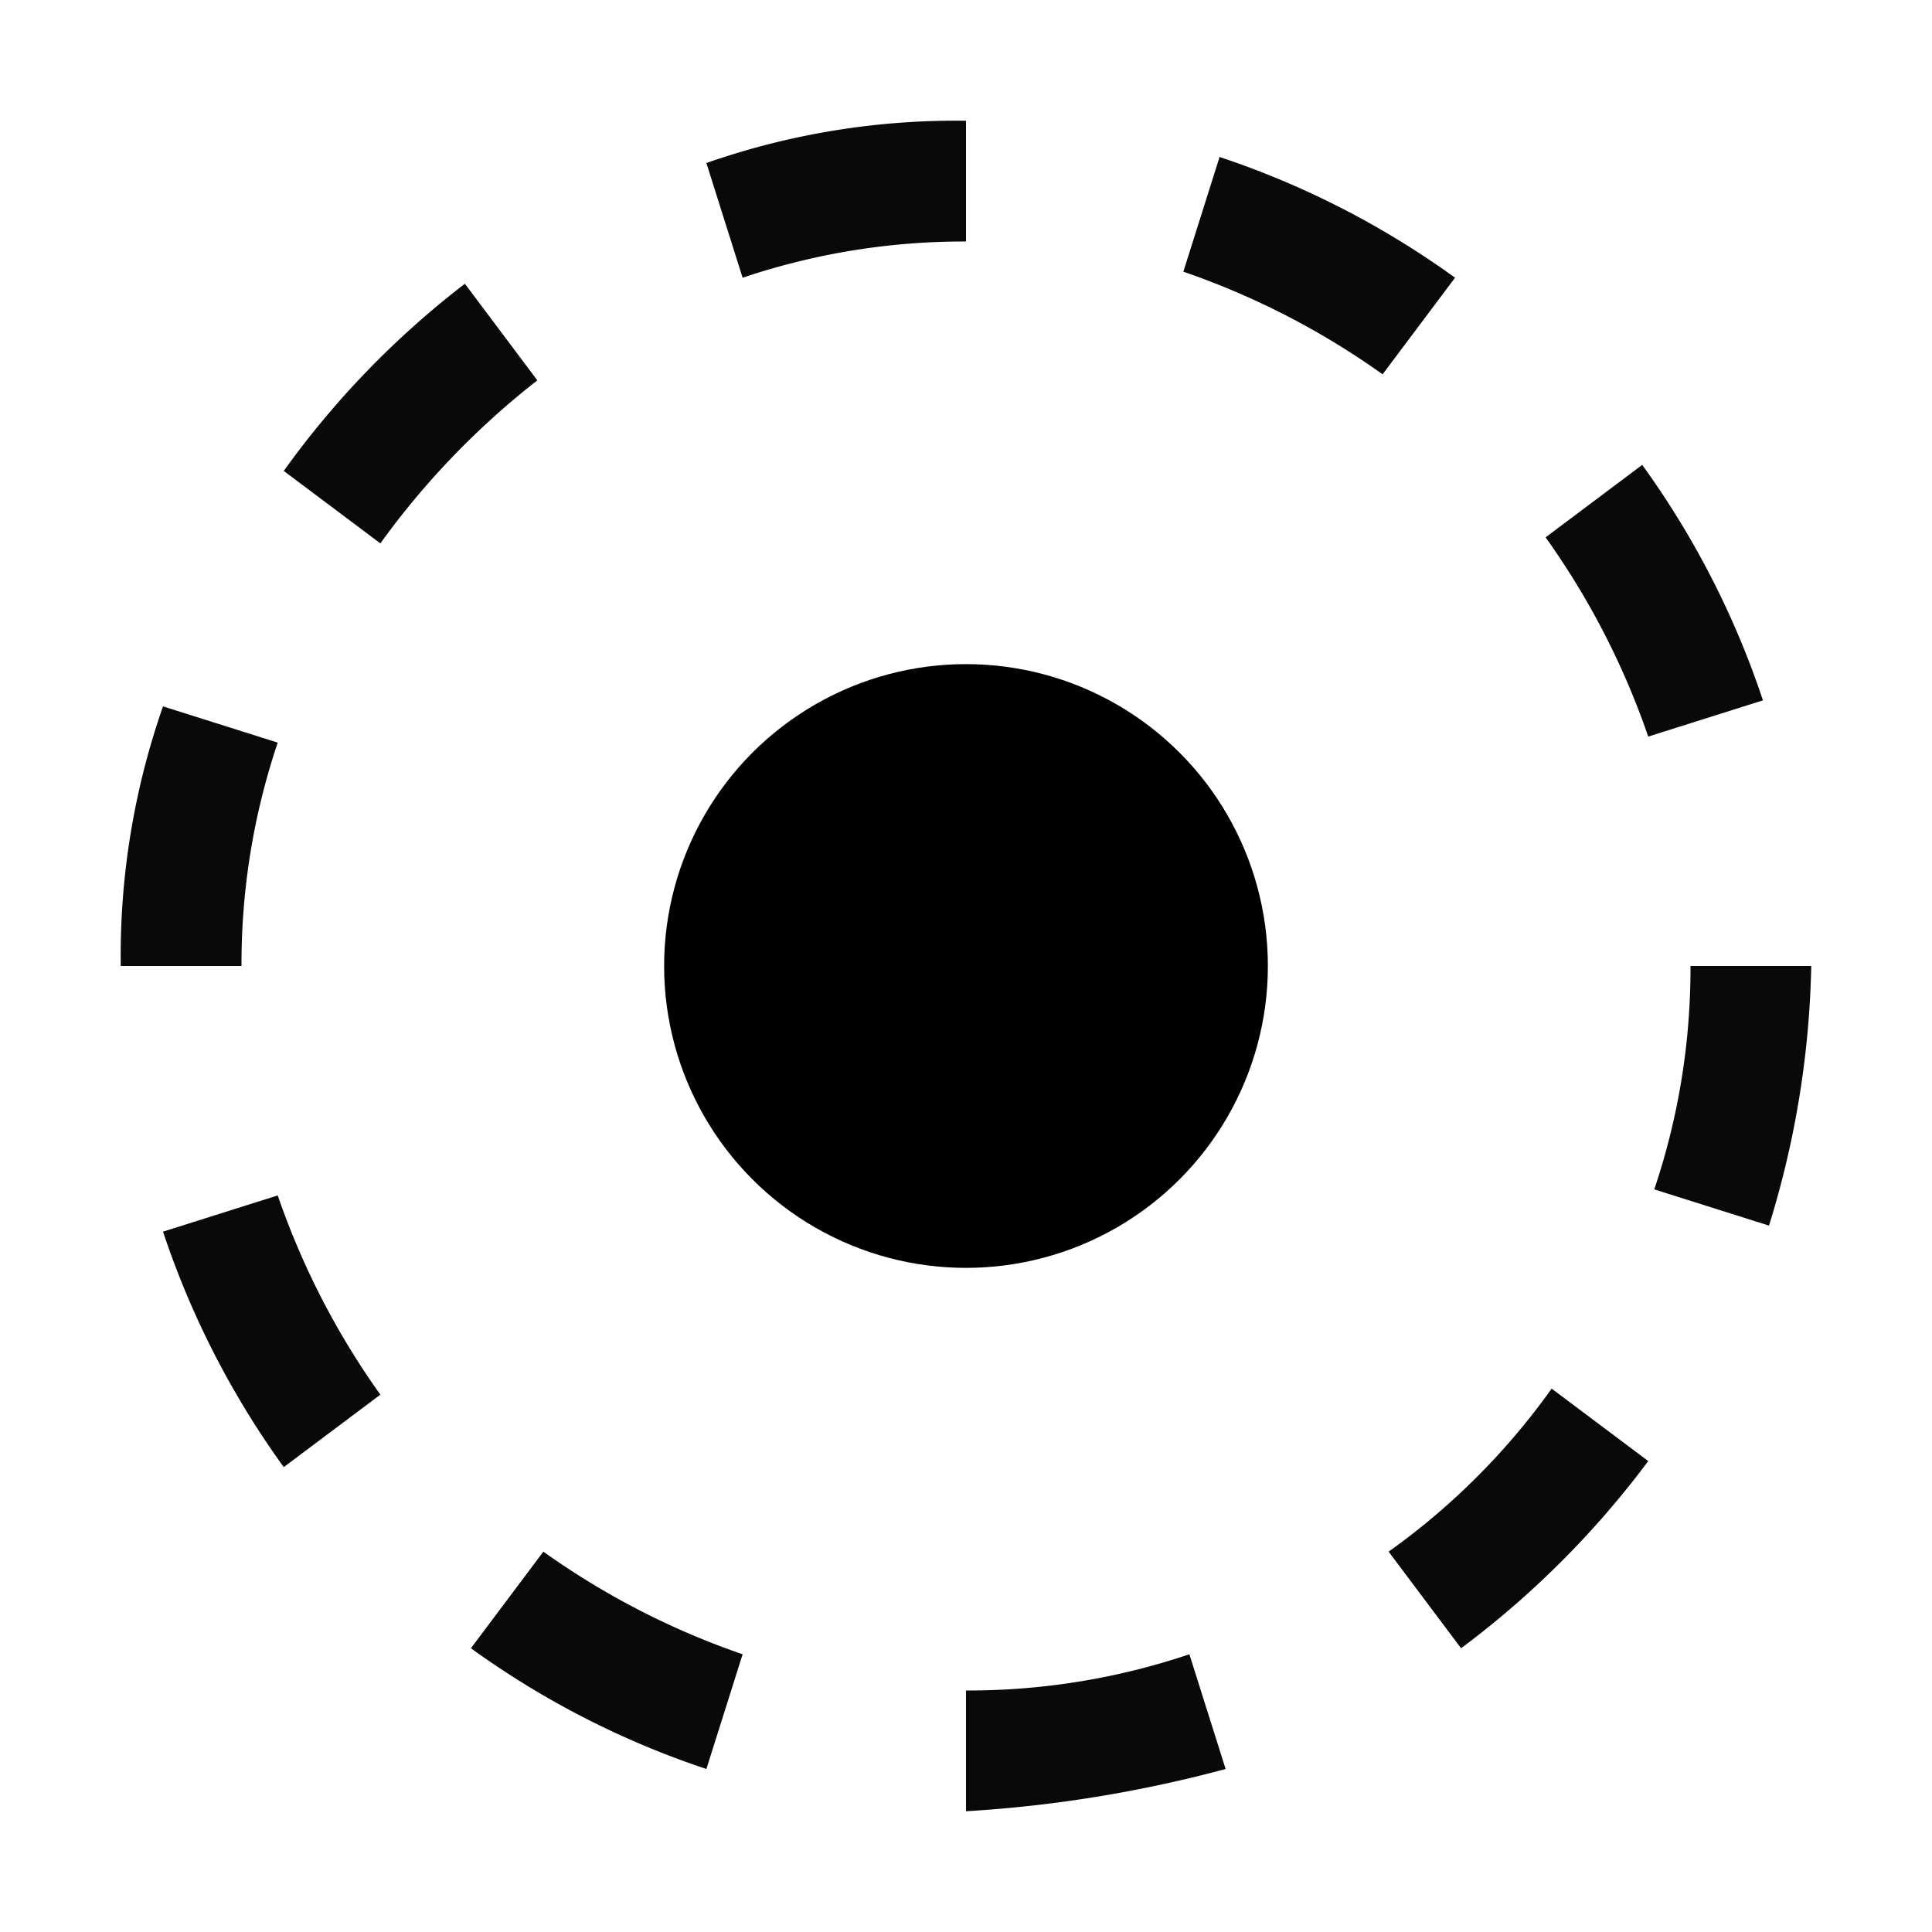
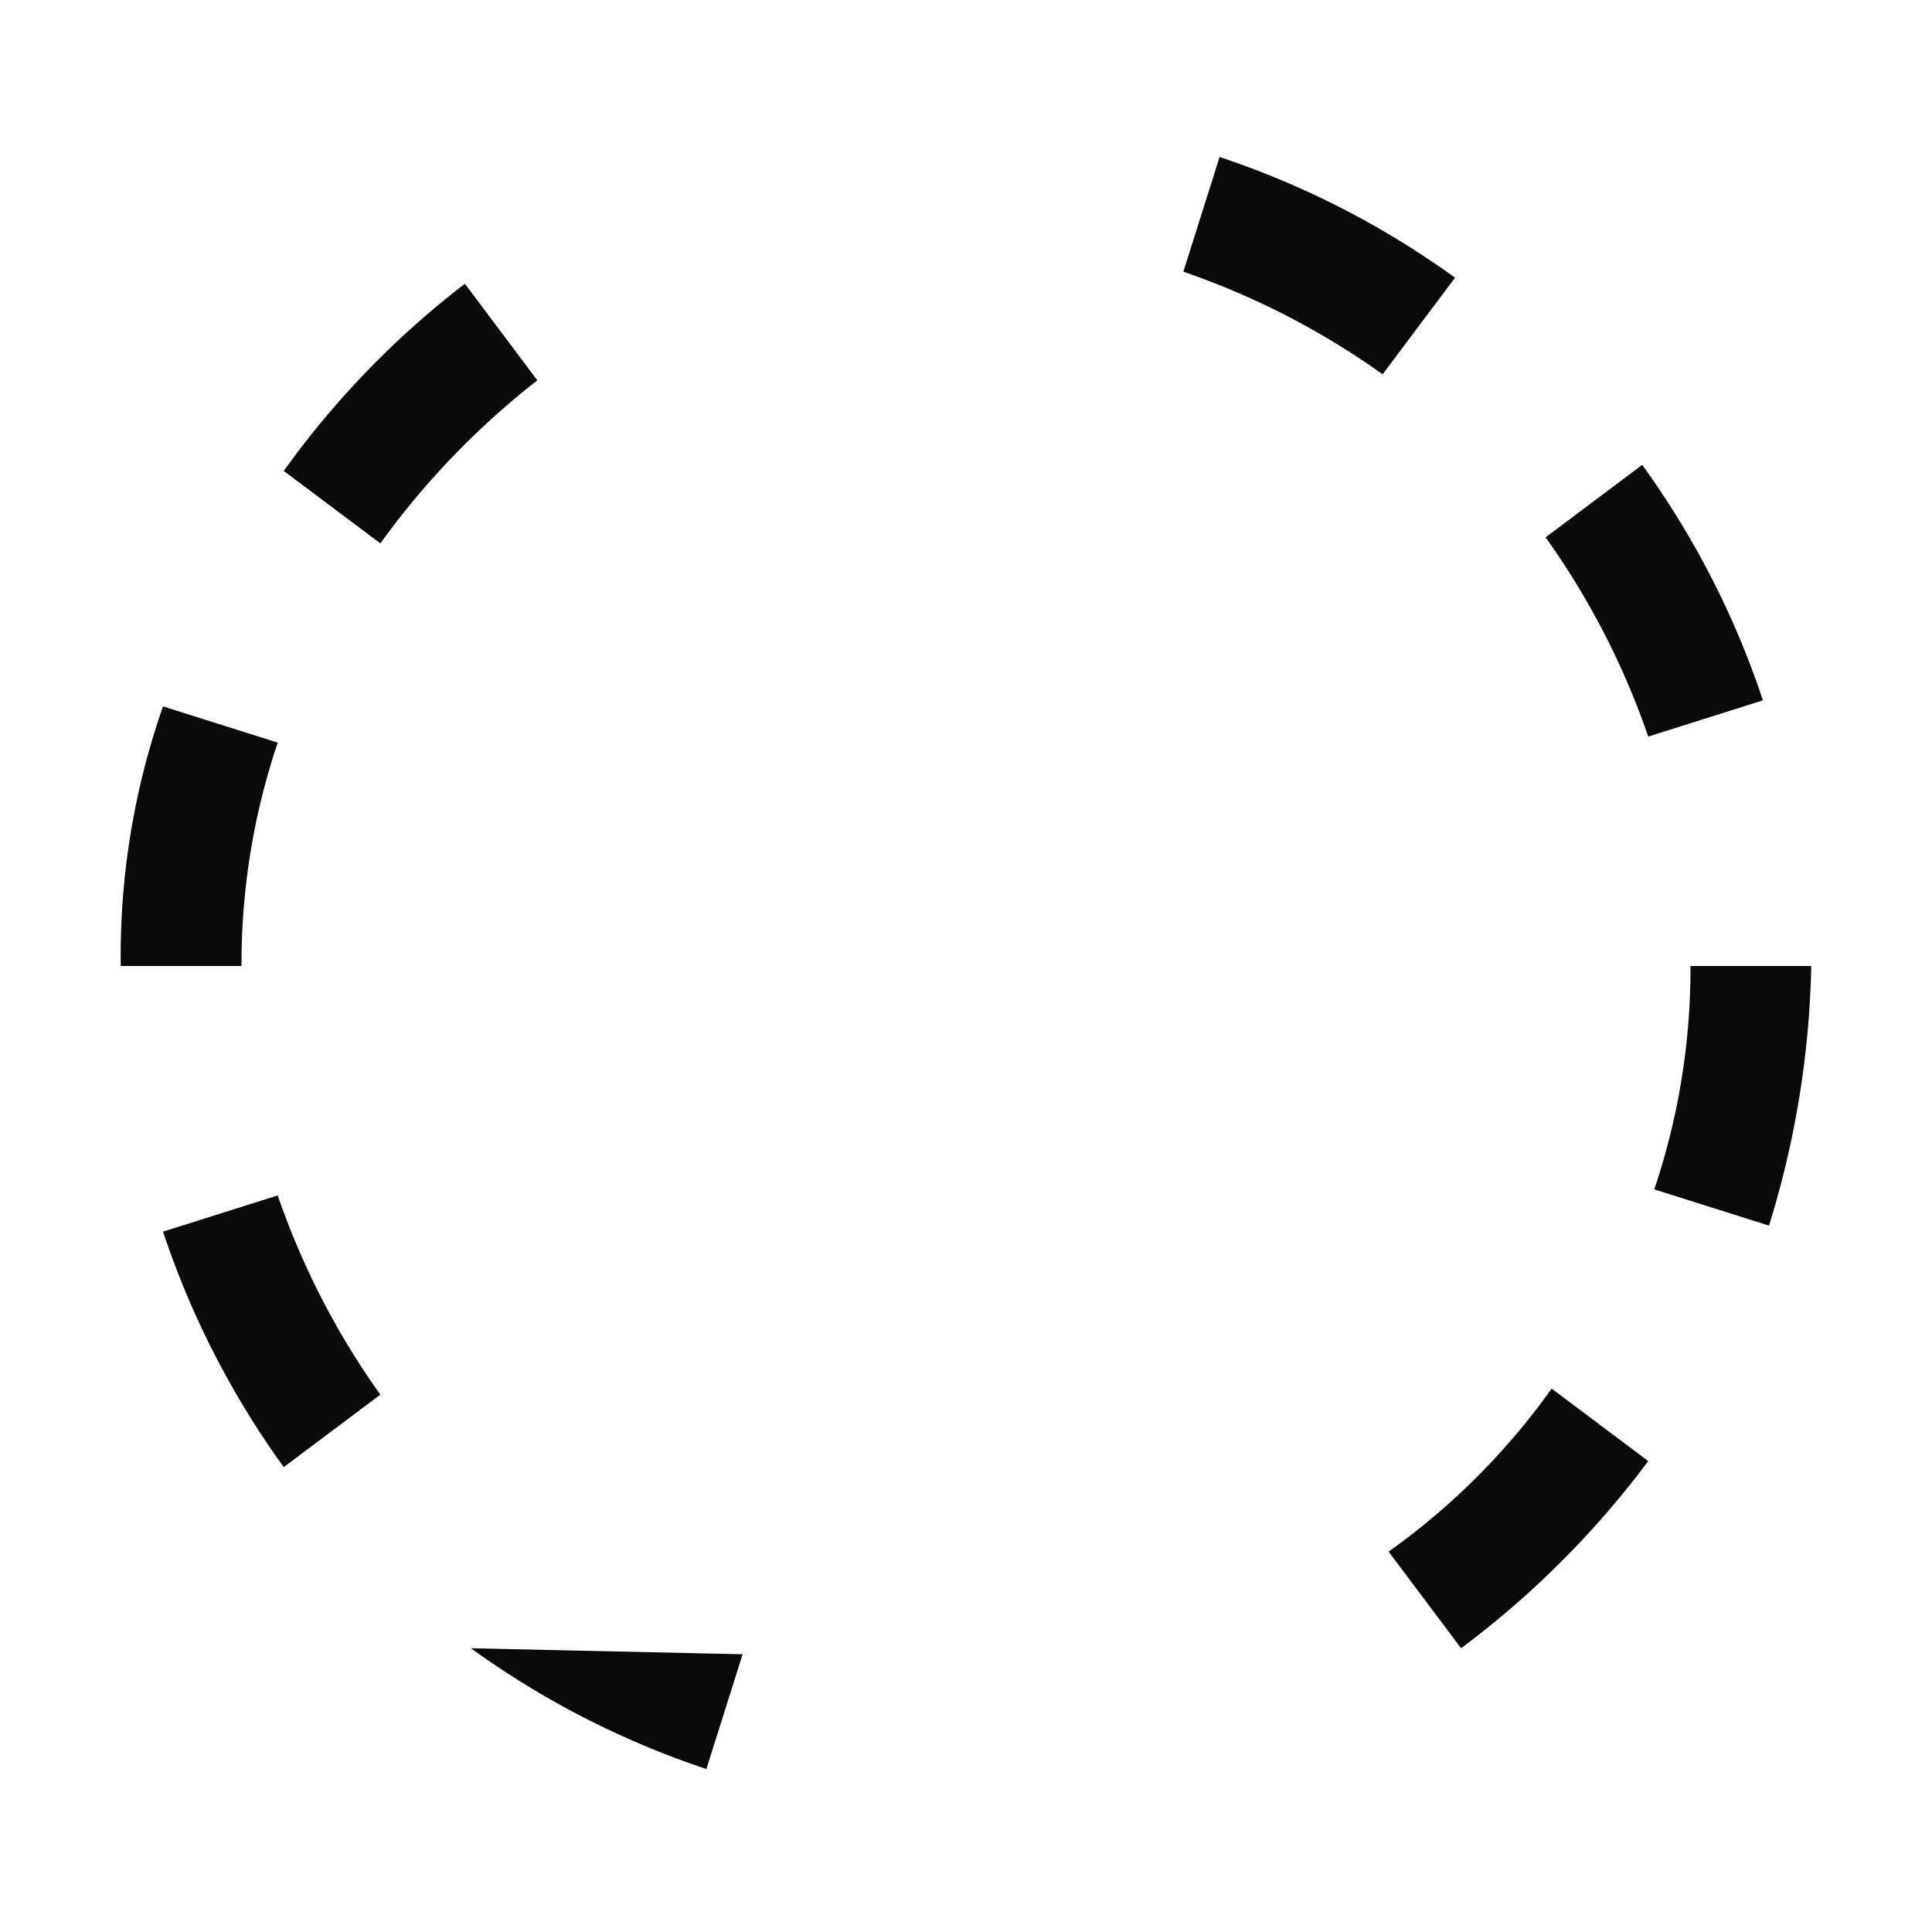
<svg xmlns="http://www.w3.org/2000/svg" id="icon" width="32" height="32" viewBox="0 0 32 32">
  <defs>
    <style>.cls-1{fill:#090909;}.cls-2{fill:none;}</style>
  </defs>
  <title>smoothing</title>
-   <circle cx="16" cy="16" r="5" />
  <path class="cls-1" d="M7.7,4.7a14.703,14.703,0,0,0-3,3.1L6.3,9A13.263,13.263,0,0,1,8.9,6.3Z" />
  <path class="cls-1" d="M4.6,12.3l-1.9-.6A12.511,12.511,0,0,0,2,16H4A11.476,11.476,0,0,1,4.6,12.3Z" />
  <path class="cls-1" d="M2.7,20.4a14.403,14.403,0,0,0,2,3.9l1.6-1.2a12.887,12.887,0,0,1-1.7-3.3Z" />
-   <path class="cls-1" d="M7.8,27.3a14.403,14.403,0,0,0,3.9,2l.6-1.9A12.887,12.887,0,0,1,9,25.7Z" />
-   <path class="cls-1" d="M11.7,2.7l.6,1.9A11.476,11.476,0,0,1,16,4V2A12.511,12.511,0,0,0,11.7,2.7Z" />
+   <path class="cls-1" d="M7.8,27.3a14.403,14.403,0,0,0,3.9,2l.6-1.9Z" />
  <path class="cls-1" d="M24.2,27.3a15.18,15.18,0,0,0,3.1-3.1L25.7,23A11.526,11.526,0,0,1,23,25.7Z" />
  <path class="cls-1" d="M27.4,19.7l1.9.6A15.475,15.475,0,0,0,30,16H28A11.476,11.476,0,0,1,27.4,19.7Z" />
  <path class="cls-1" d="M29.2,11.6a14.403,14.403,0,0,0-2-3.9L25.6,8.9a12.887,12.887,0,0,1,1.7,3.3Z" />
  <path class="cls-1" d="M24.1,4.6a14.403,14.403,0,0,0-3.9-2l-.6,1.9a12.887,12.887,0,0,1,3.3,1.7Z" />
-   <path class="cls-1" d="M20.3,29.3l-.6-1.9A11.476,11.476,0,0,1,16,28v2A21.421,21.421,0,0,0,20.3,29.3Z" />
  <rect id="_Transparent_Rectangle_" data-name="&lt;Transparent Rectangle&gt;" class="cls-2" width="32" height="32" />
</svg>